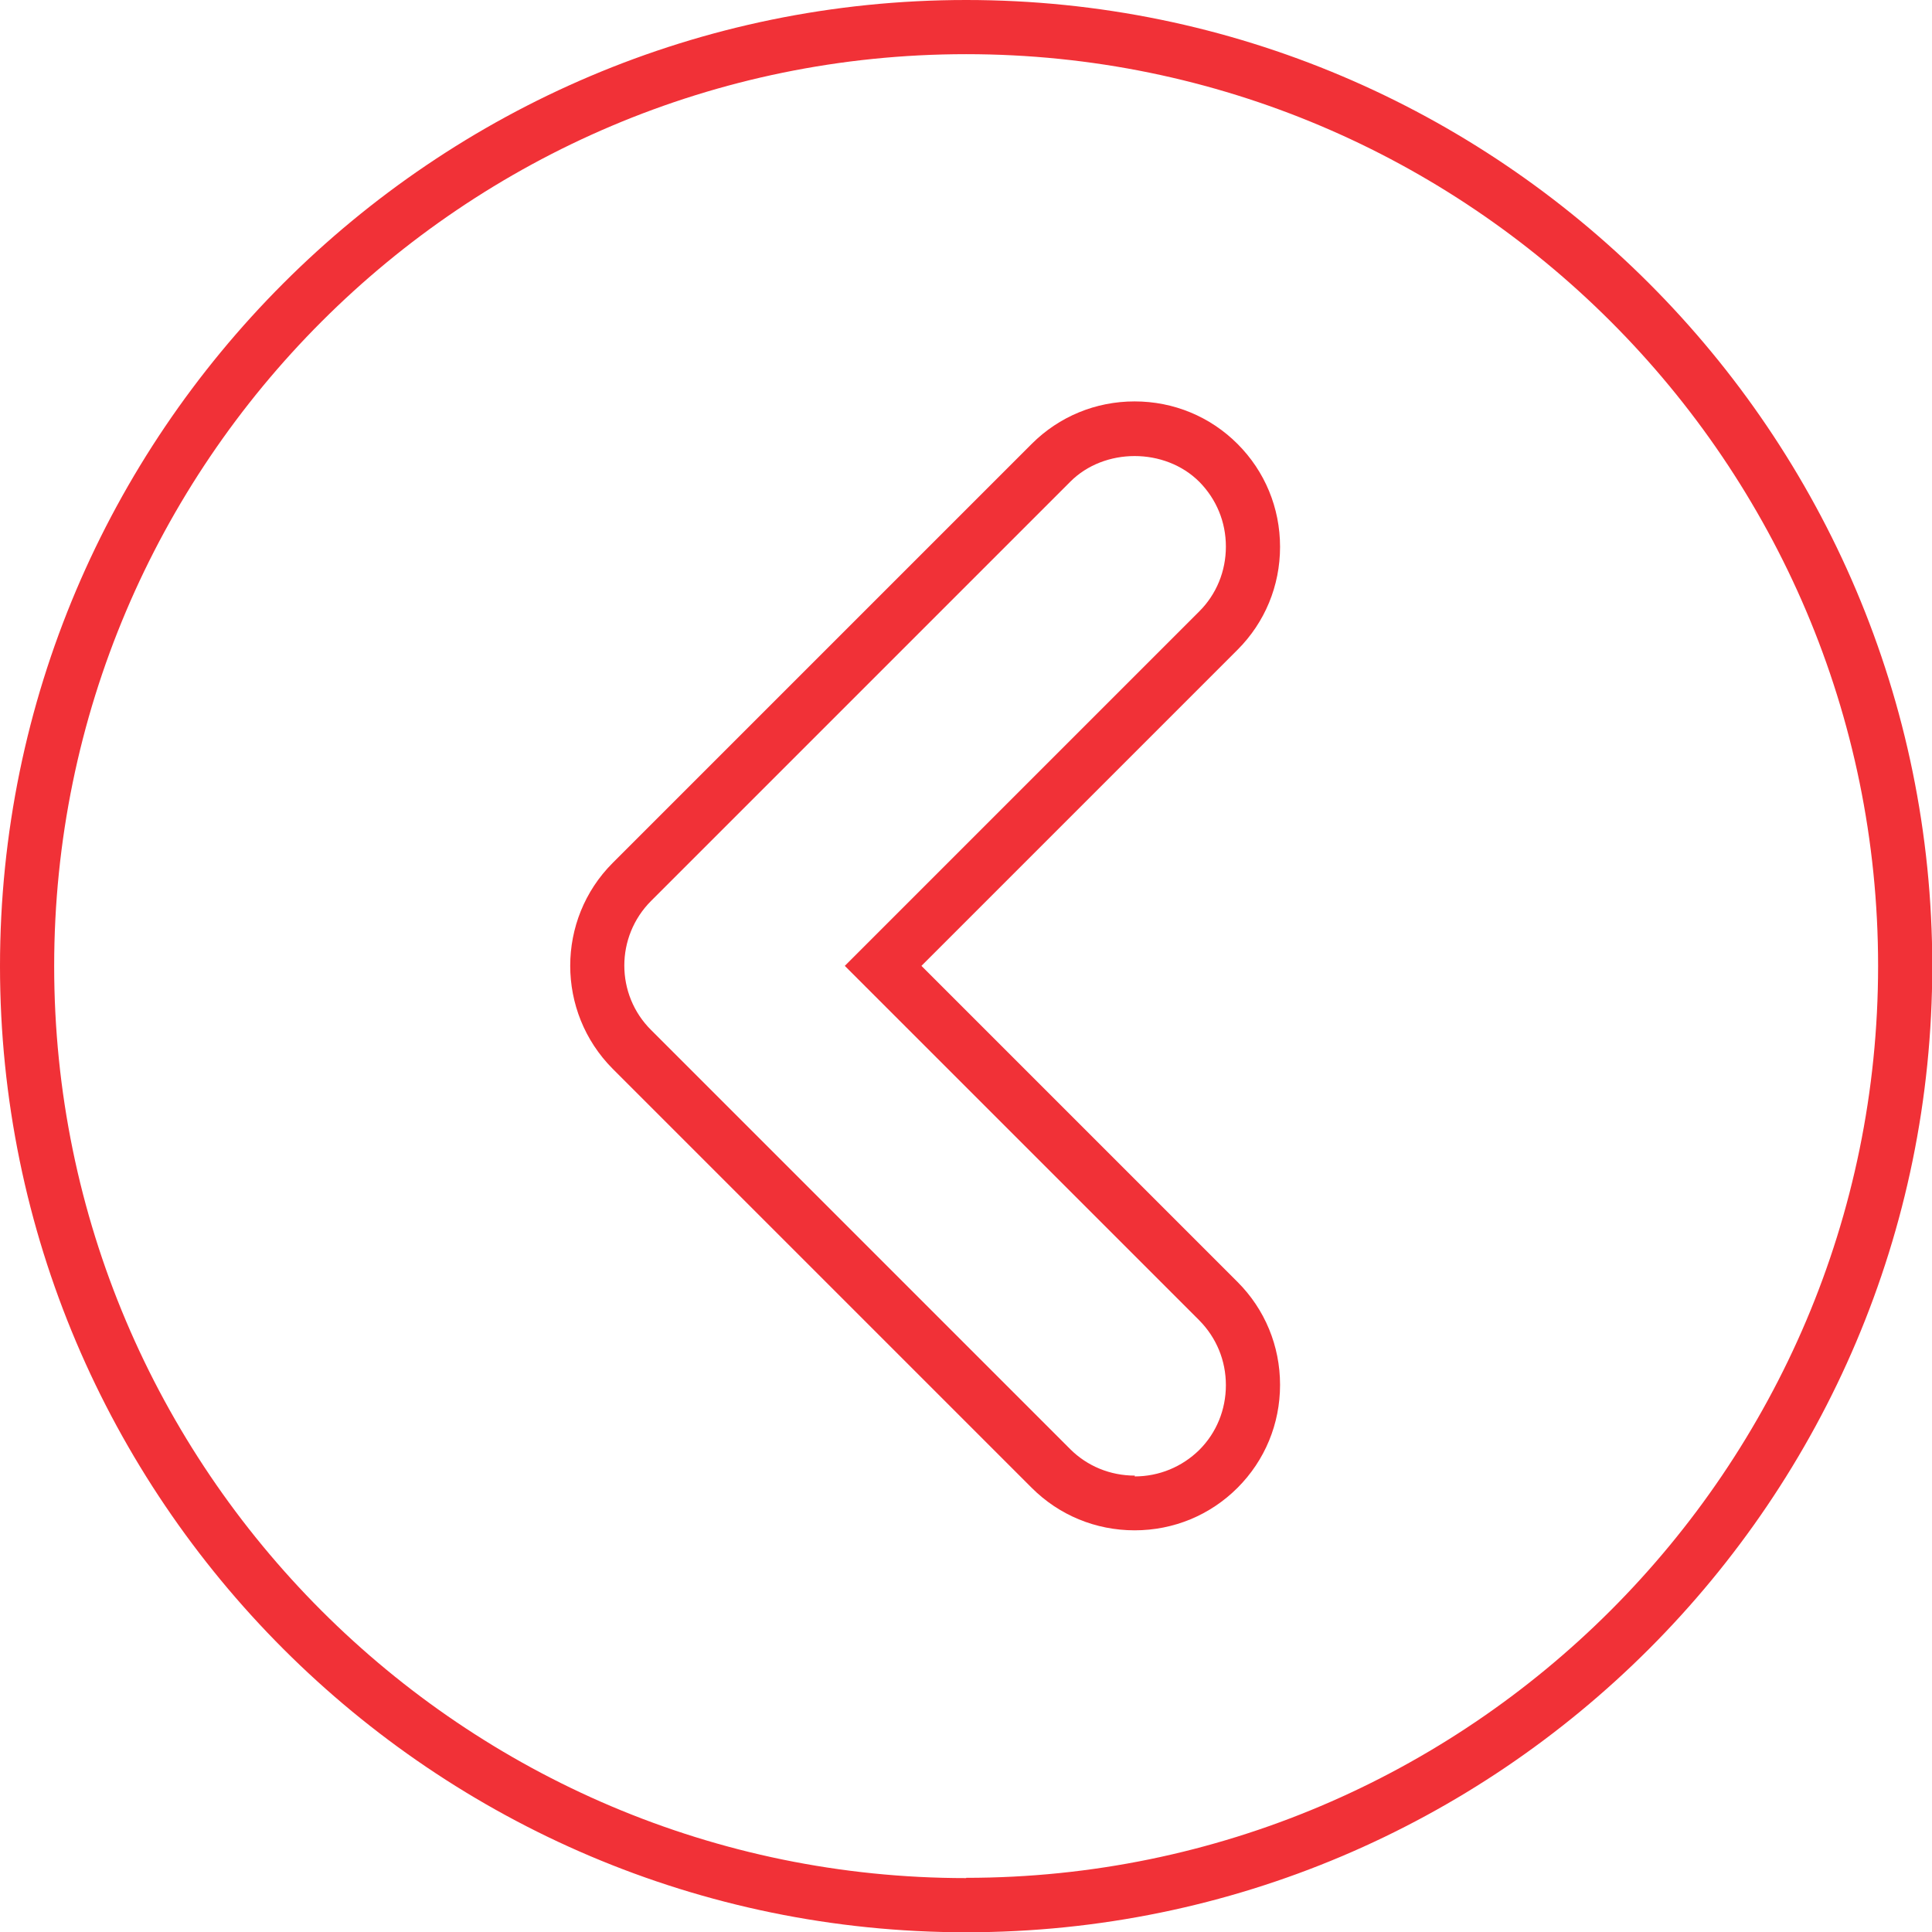
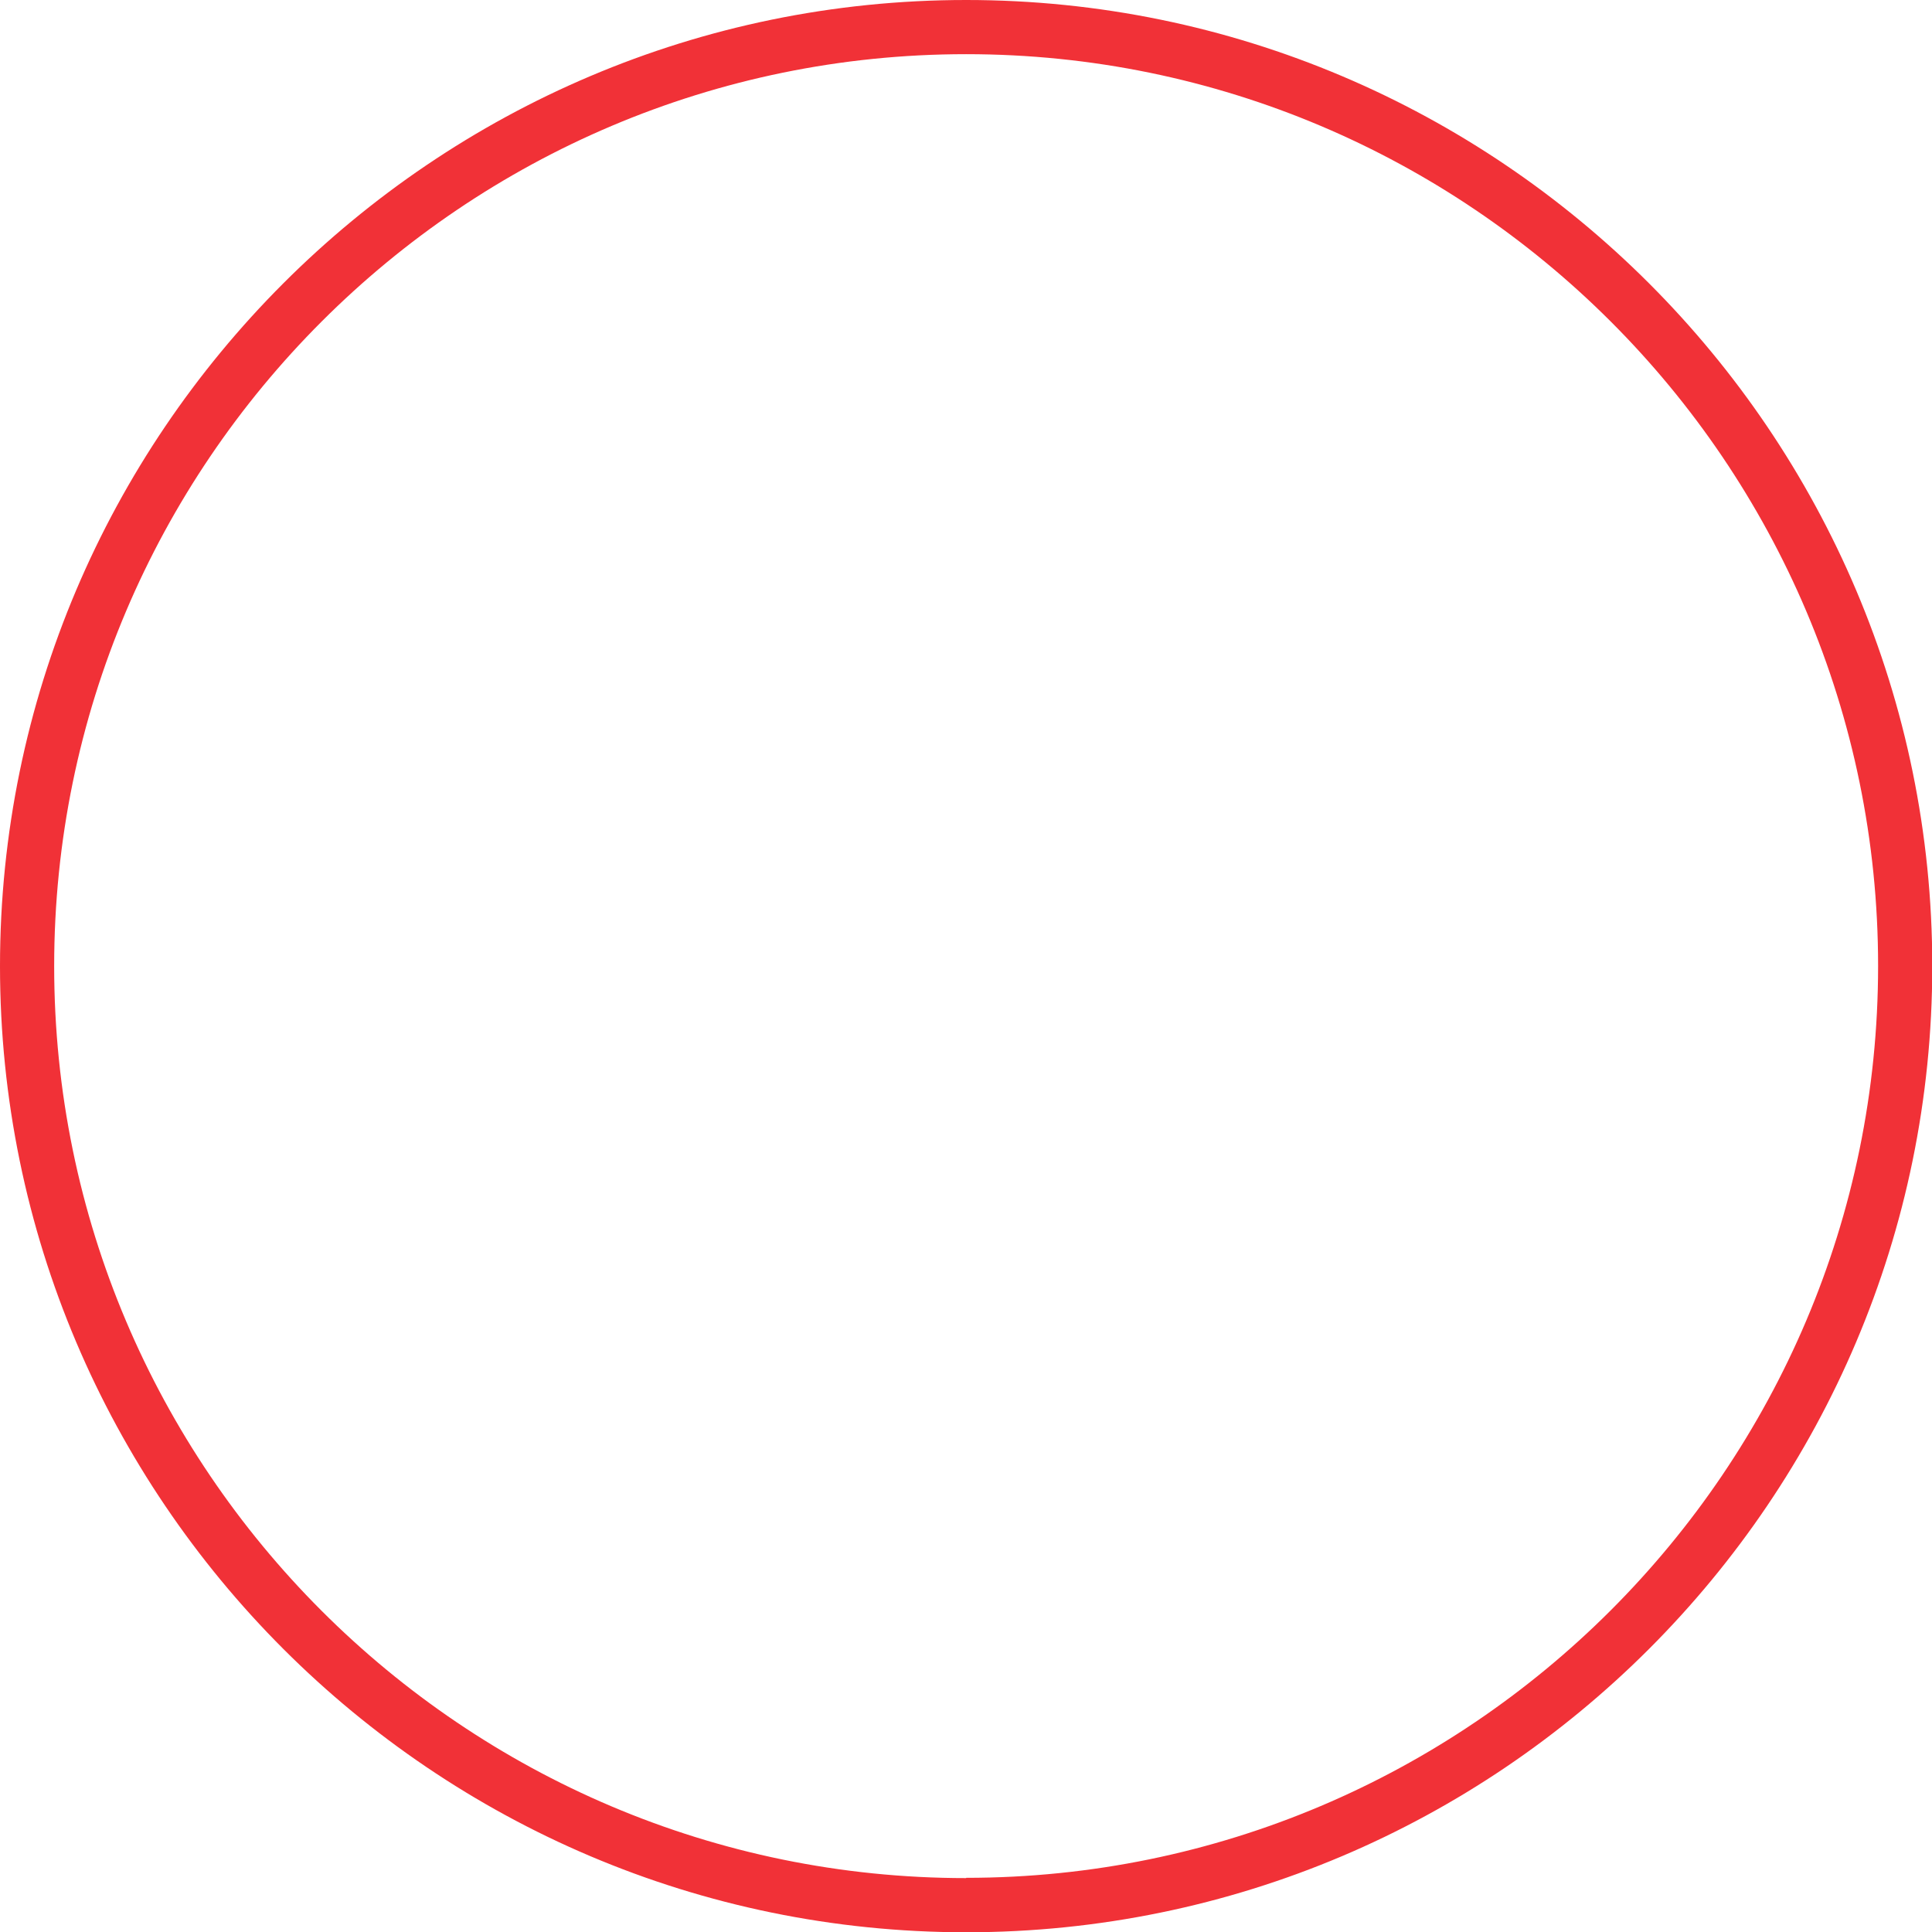
<svg xmlns="http://www.w3.org/2000/svg" id="Camada_2" viewBox="0 0 71.33 71.33">
  <defs>
    <style>
      .cls-1 {
        fill: #f13137;
      }
    </style>
  </defs>
  <g id="Camada_1-2" data-name="Camada_1">
    <path class="cls-1" d="M35.67,0c19.67,0,35.67,16,35.67,35.67s-16,35.67-35.67,35.67S0,55.33,0,35.67,16,0,35.67,0ZM35.67,69.33c18.56,0,33.67-15.1,33.67-33.67S54.23,2,35.67,2,2,17.1,2,35.67s15.1,33.67,33.67,33.67Z" />
-     <path class="cls-1" d="M41.89,14.82c1.44,0,2.79.56,3.8,1.57s1.57,2.36,1.57,3.8-.56,2.79-1.57,3.8l-11.67,11.67,11.67,11.67c1.01,1.01,1.57,2.36,1.57,3.8s-.56,2.79-1.57,3.8-2.36,1.57-3.8,1.57-2.79-.56-3.8-1.57l-15.47-15.47c-2.09-2.1-2.09-5.51,0-7.6l15.47-15.47c1.01-1.01,2.36-1.57,3.8-1.57ZM41.89,54.51c.9,0,1.75-.35,2.39-.98.63-.63.98-1.48.98-2.39s-.35-1.75-.98-2.39l-13.09-13.09,13.09-13.09c.63-.63.98-1.48.98-2.39s-.35-1.75-.98-2.39c-1.27-1.27-3.51-1.27-4.77,0l-15.47,15.47c-1.32,1.32-1.32,3.46,0,4.77l15.47,15.47c.63.63,1.48.98,2.39.98Z" />
  </g>
</svg>